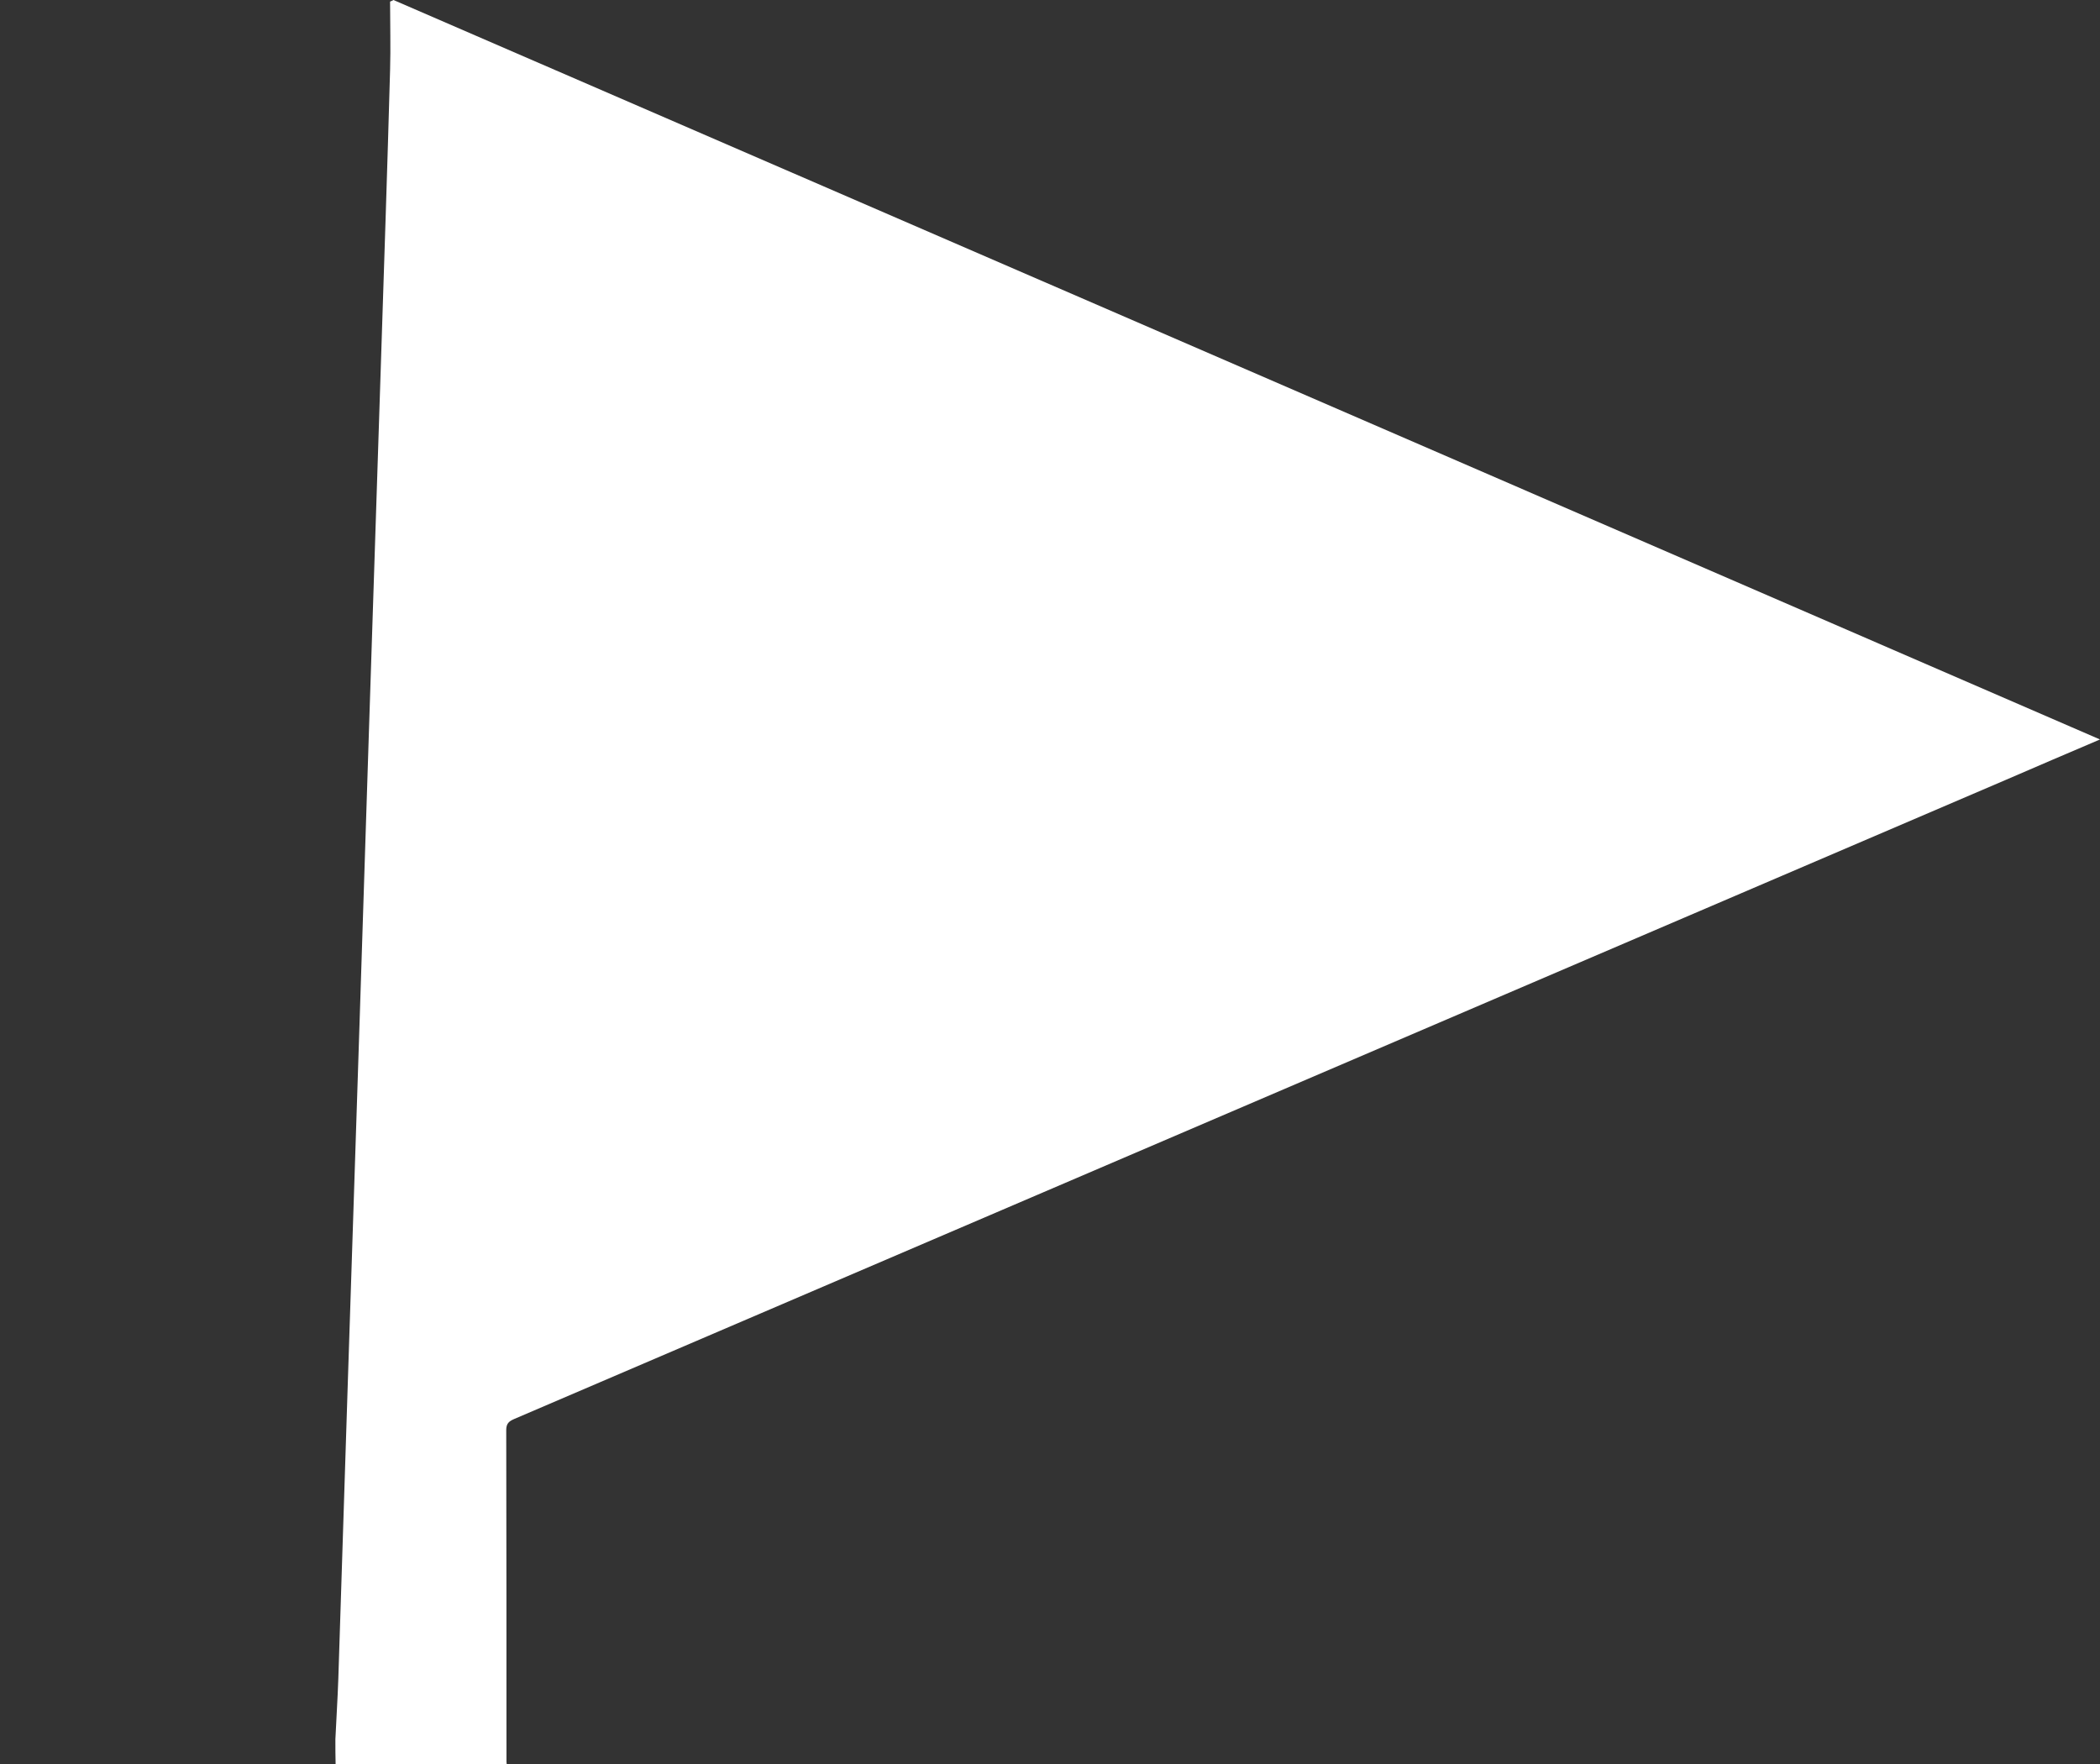
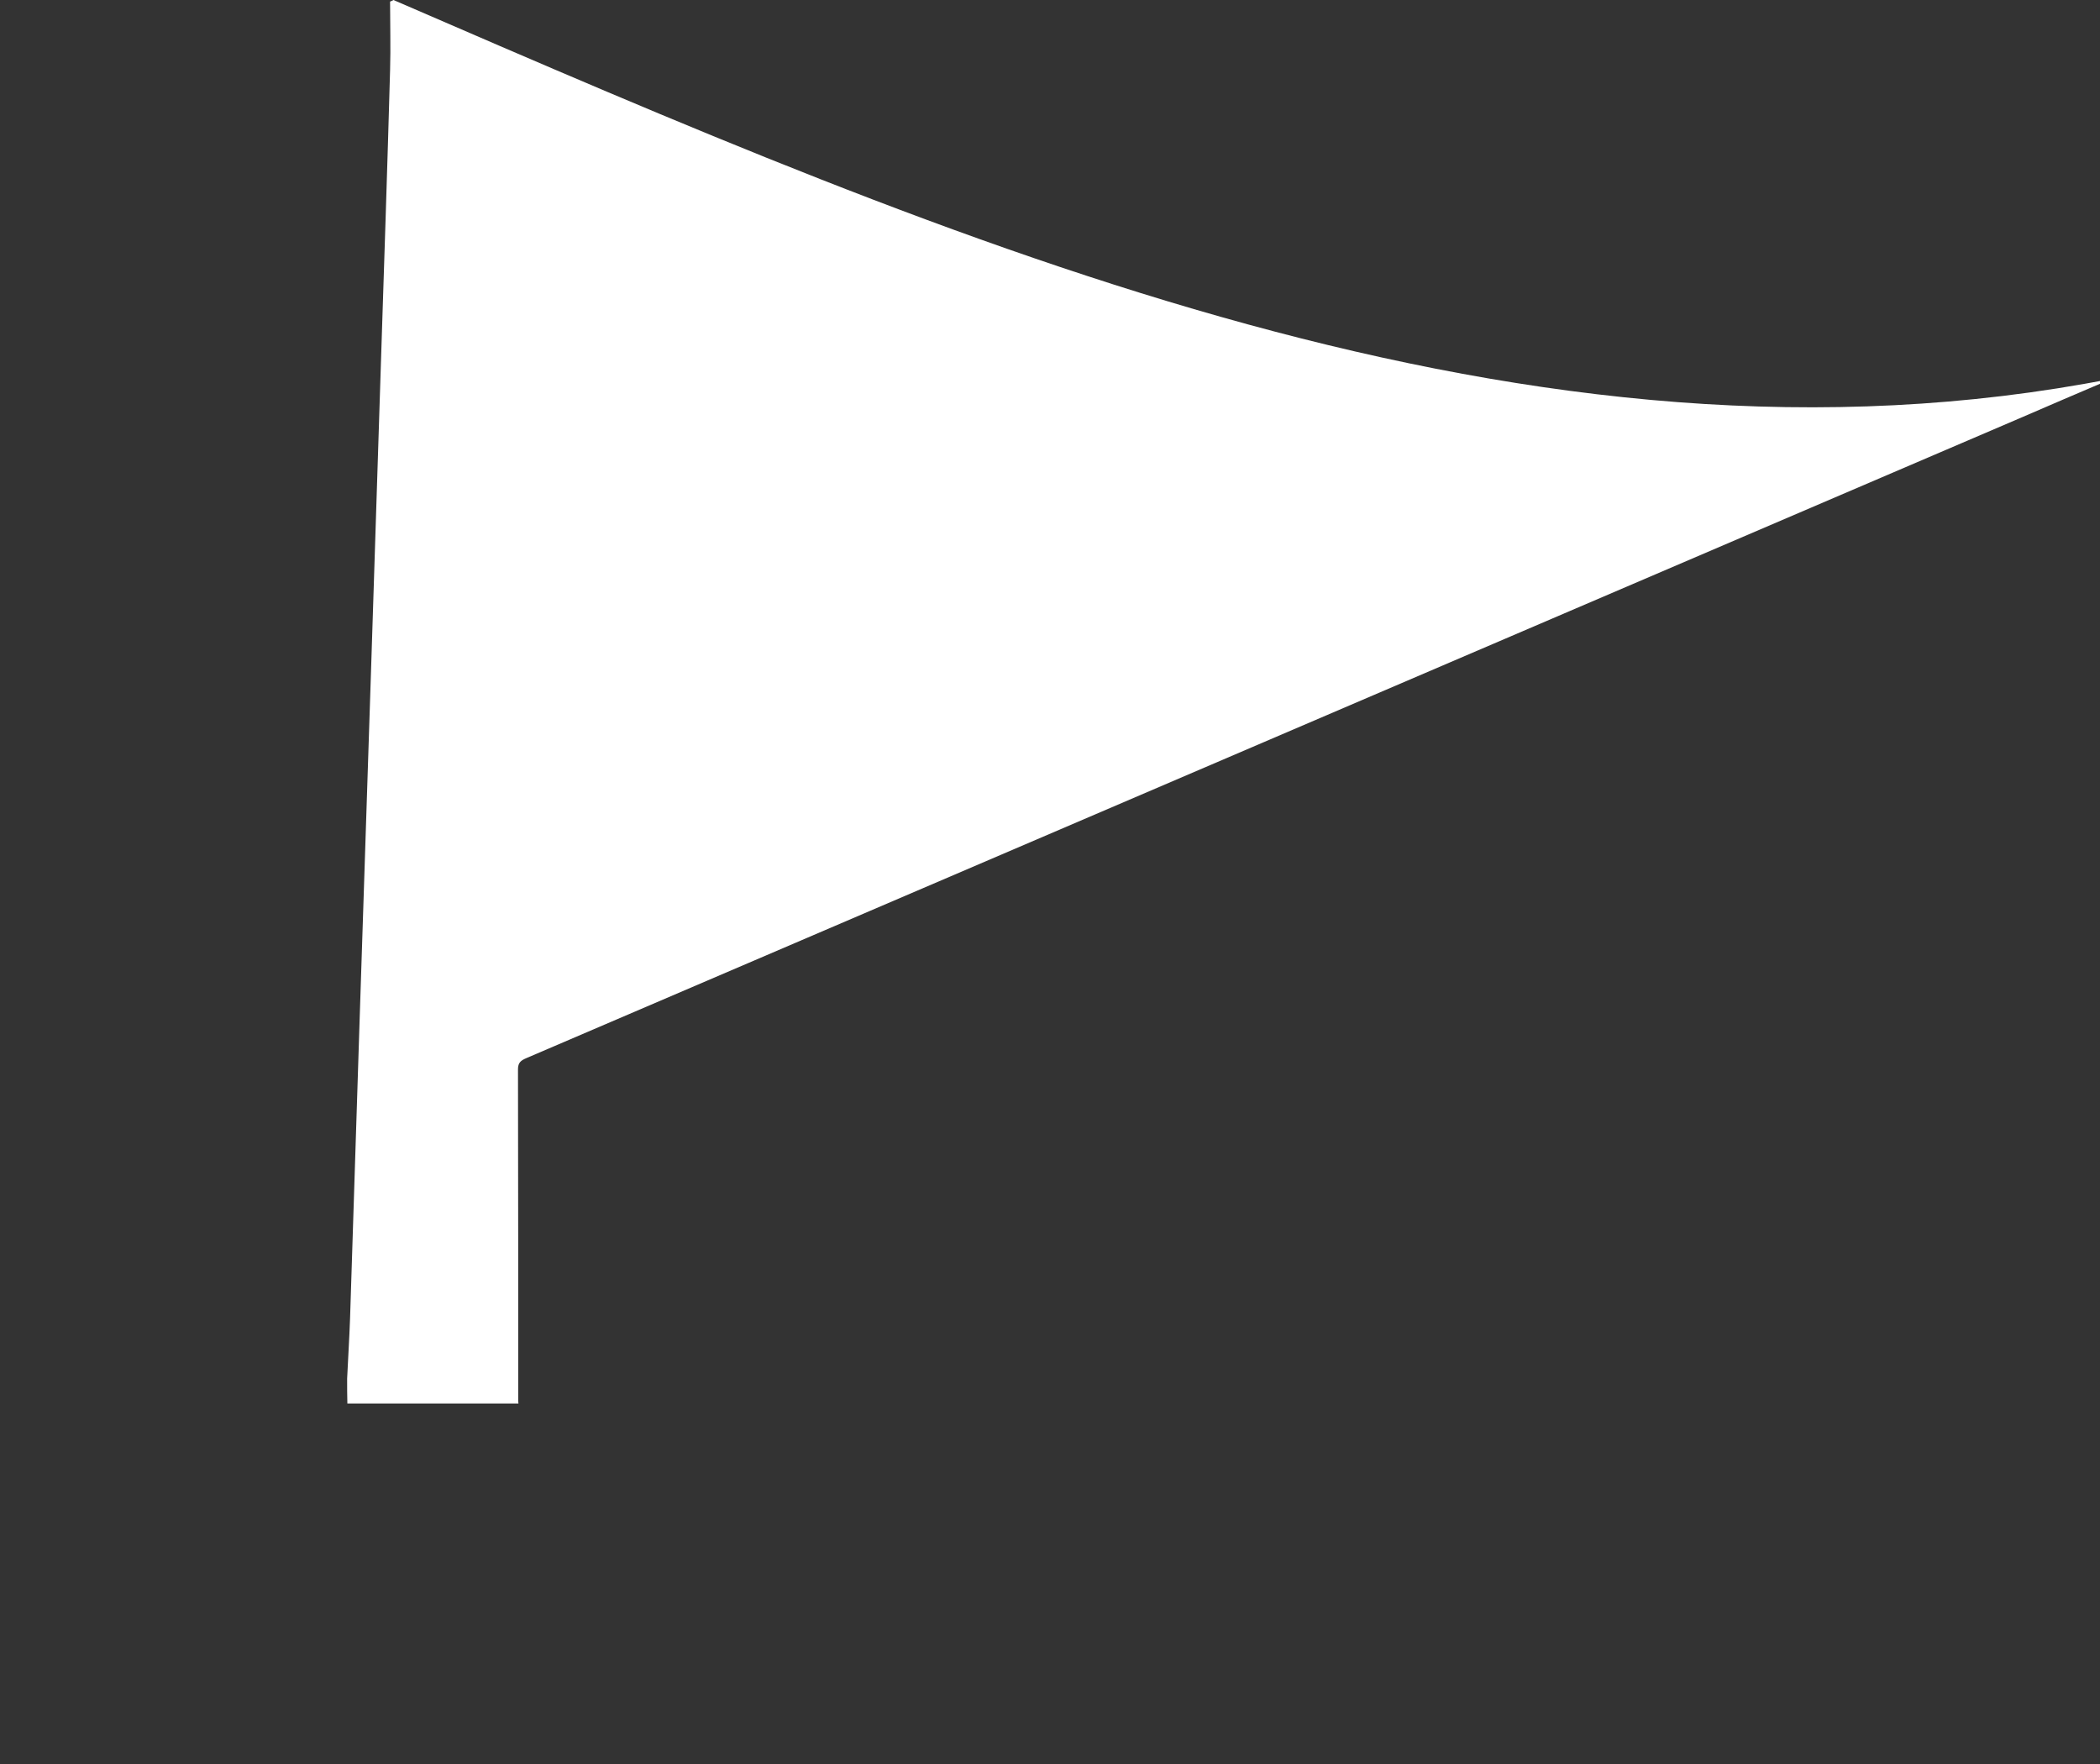
<svg xmlns="http://www.w3.org/2000/svg" version="1.1" id="Layer_1" x="0px" y="0px" viewBox="0 0 929.2 780.6" style="enable-background:new 0 0 929.2 780.6;" xml:space="preserve">
  <rect x="0" y="0" width="929.2" height="780.6" fill="#333333" stroke="none" />
  <style type="text/css">
	.st0{fill:#FFFFFF;}
</style>
-   <path class="st0" d="M174.1,0c-0.5,0.3-1,0.5-1.5,0.7c0,10.1,0.3,20.3,0,30.4c-1.2,43.7-2.7,87.4-4.1,131.1  c-1.7,53.2-3.5,106.4-5.2,159.6c-1.4,43.6-2.8,87.1-4.2,130.7c-1.7,53.1-3.5,106.1-5.2,159.2c-1.4,43.7-2.8,87.4-4.2,131.1  c-0.3,8.9-0.9,17.9-1.3,26.8c0,3.7,0,7.3,0.1,11c25.2,0,50.5,0,75.7,0c0-0.3-0.1-0.7-0.1-1.1c0-48.9,0-97.9-0.1-146.8  c0-3,1.4-3.9,3.7-4.9c220-94.3,440-188.5,660-282.8c13.6-5.9,27.2-11.7,41.5-17.8C677,217.9,425.6,108.9,174.1,0z" />
+   <path class="st0" d="M174.1,0c-0.5,0.3-1,0.5-1.5,0.7c0,10.1,0.3,20.3,0,30.4c-1.2,43.7-2.7,87.4-4.1,131.1  c-1.4,43.6-2.8,87.1-4.2,130.7c-1.7,53.1-3.5,106.1-5.2,159.2c-1.4,43.7-2.8,87.4-4.2,131.1  c-0.3,8.9-0.9,17.9-1.3,26.8c0,3.7,0,7.3,0.1,11c25.2,0,50.5,0,75.7,0c0-0.3-0.1-0.7-0.1-1.1c0-48.9,0-97.9-0.1-146.8  c0-3,1.4-3.9,3.7-4.9c220-94.3,440-188.5,660-282.8c13.6-5.9,27.2-11.7,41.5-17.8C677,217.9,425.6,108.9,174.1,0z" />
</svg>